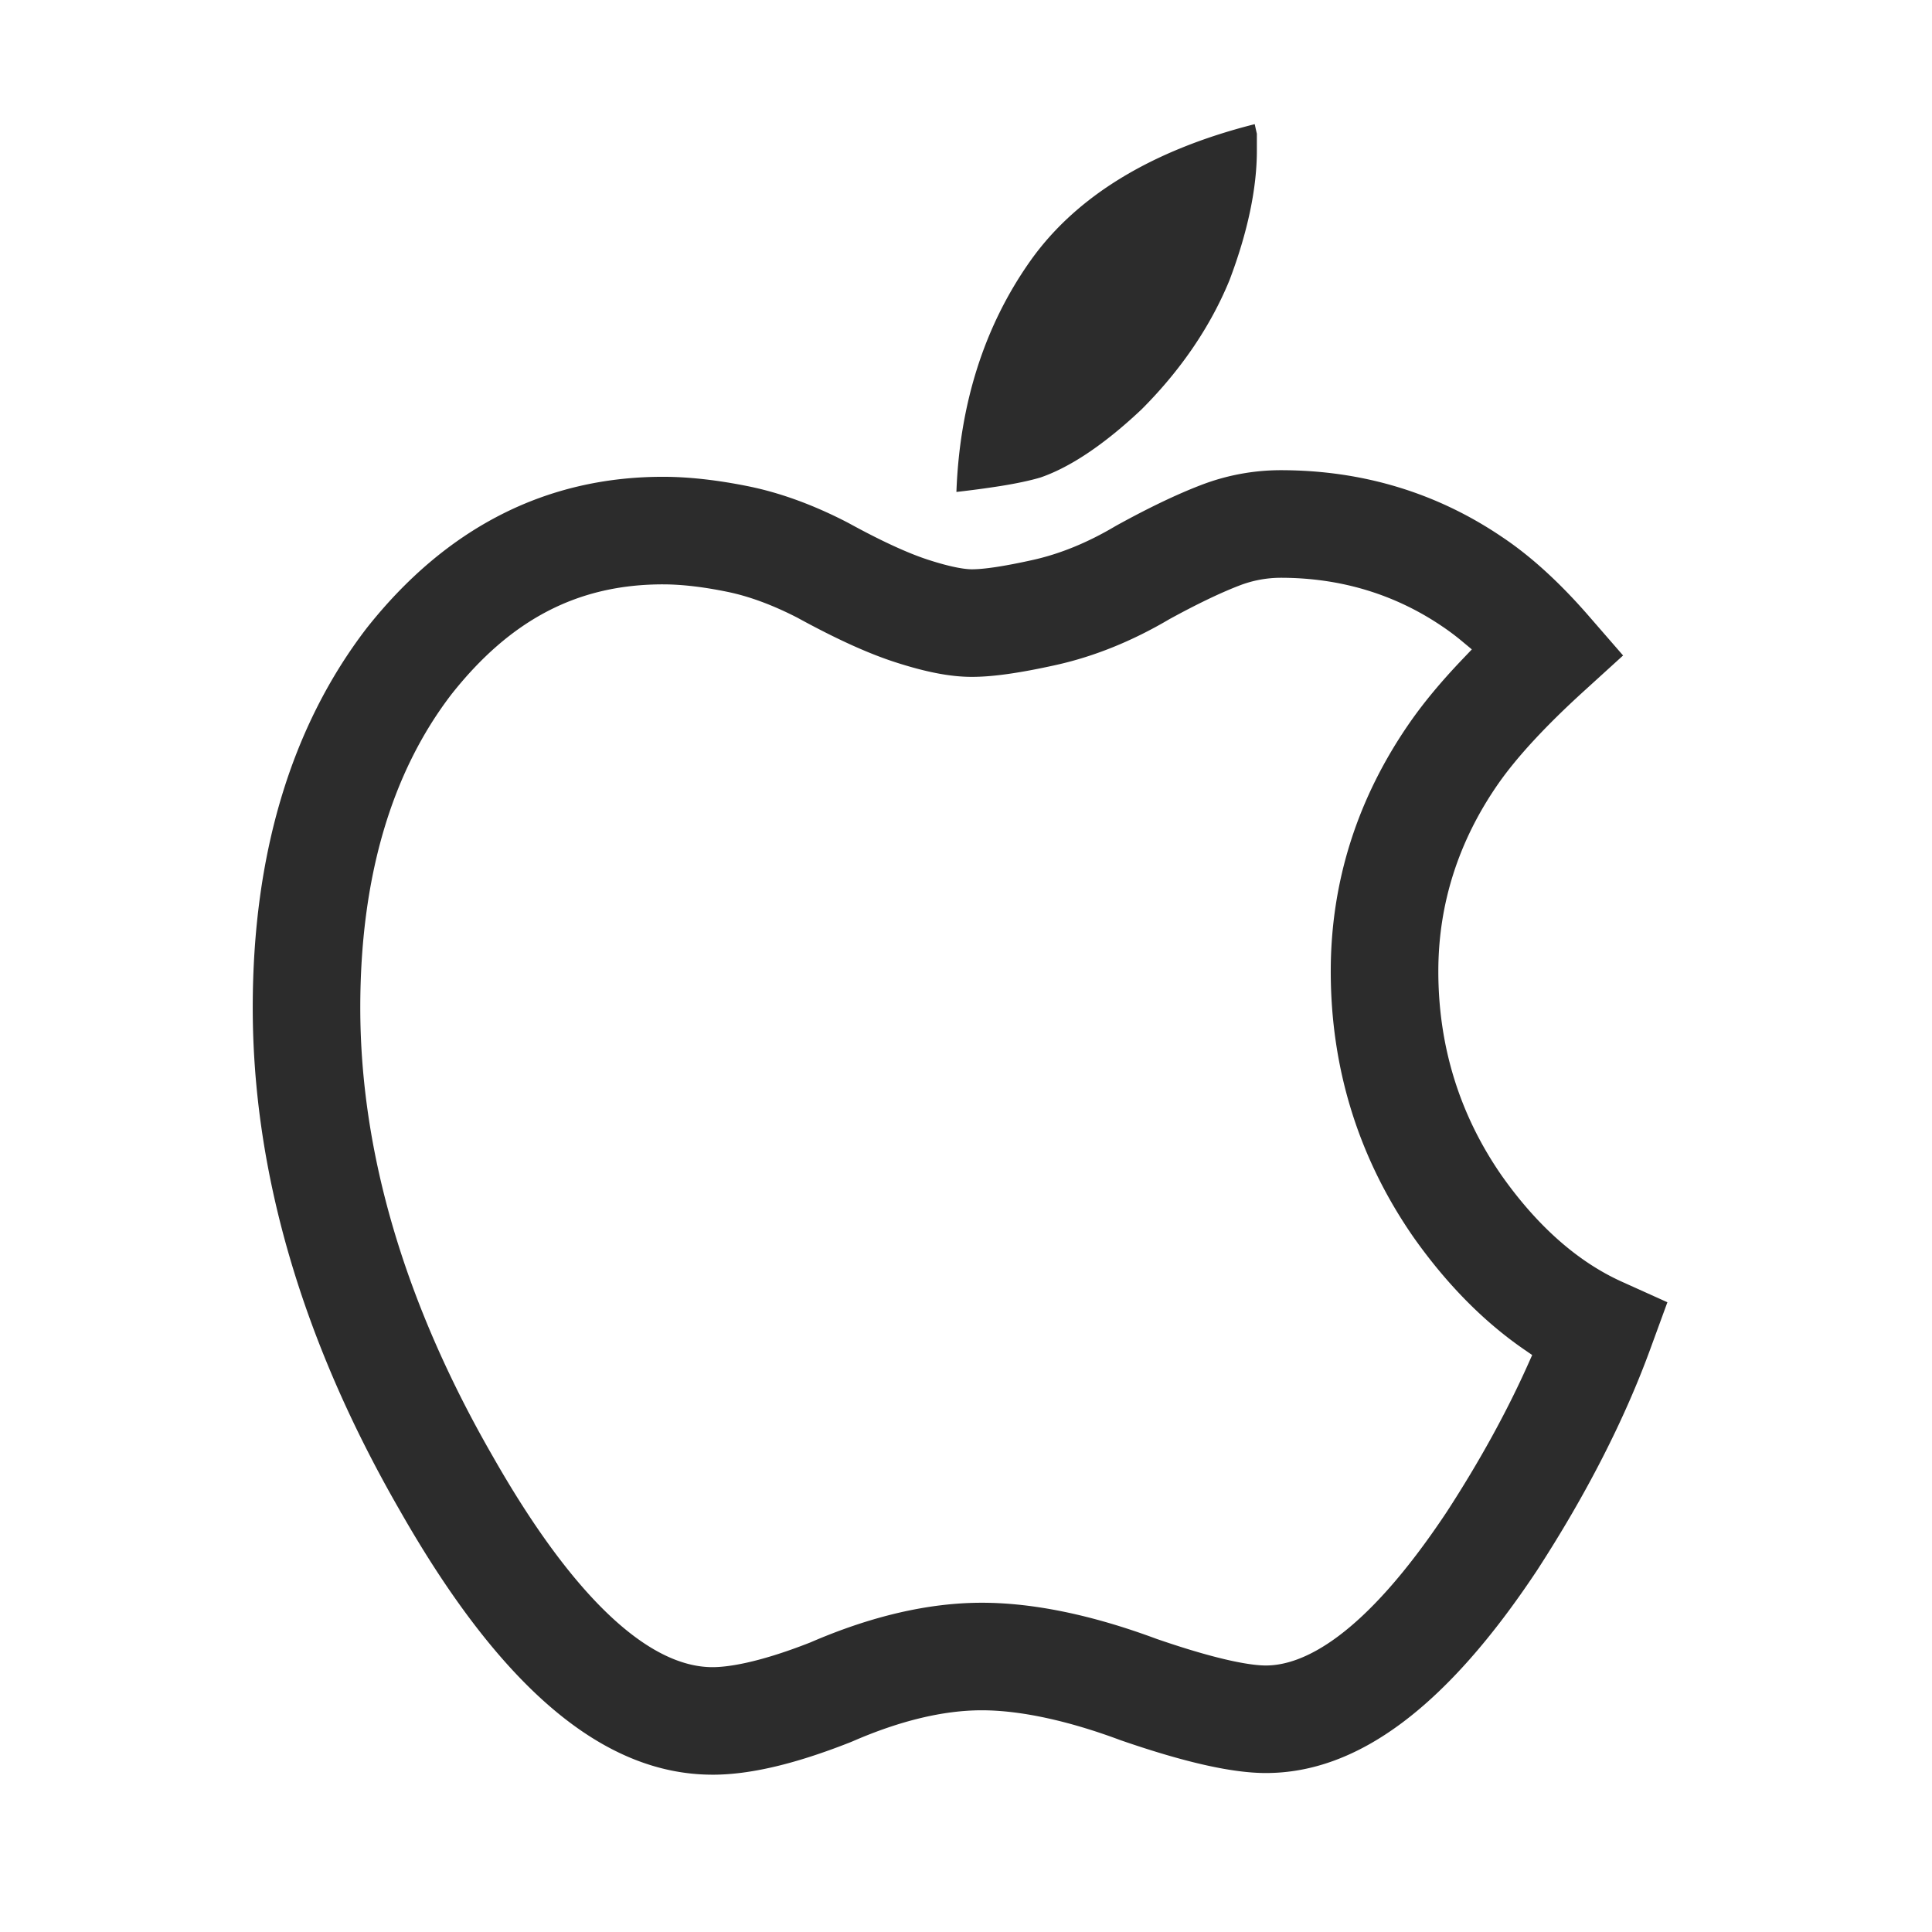
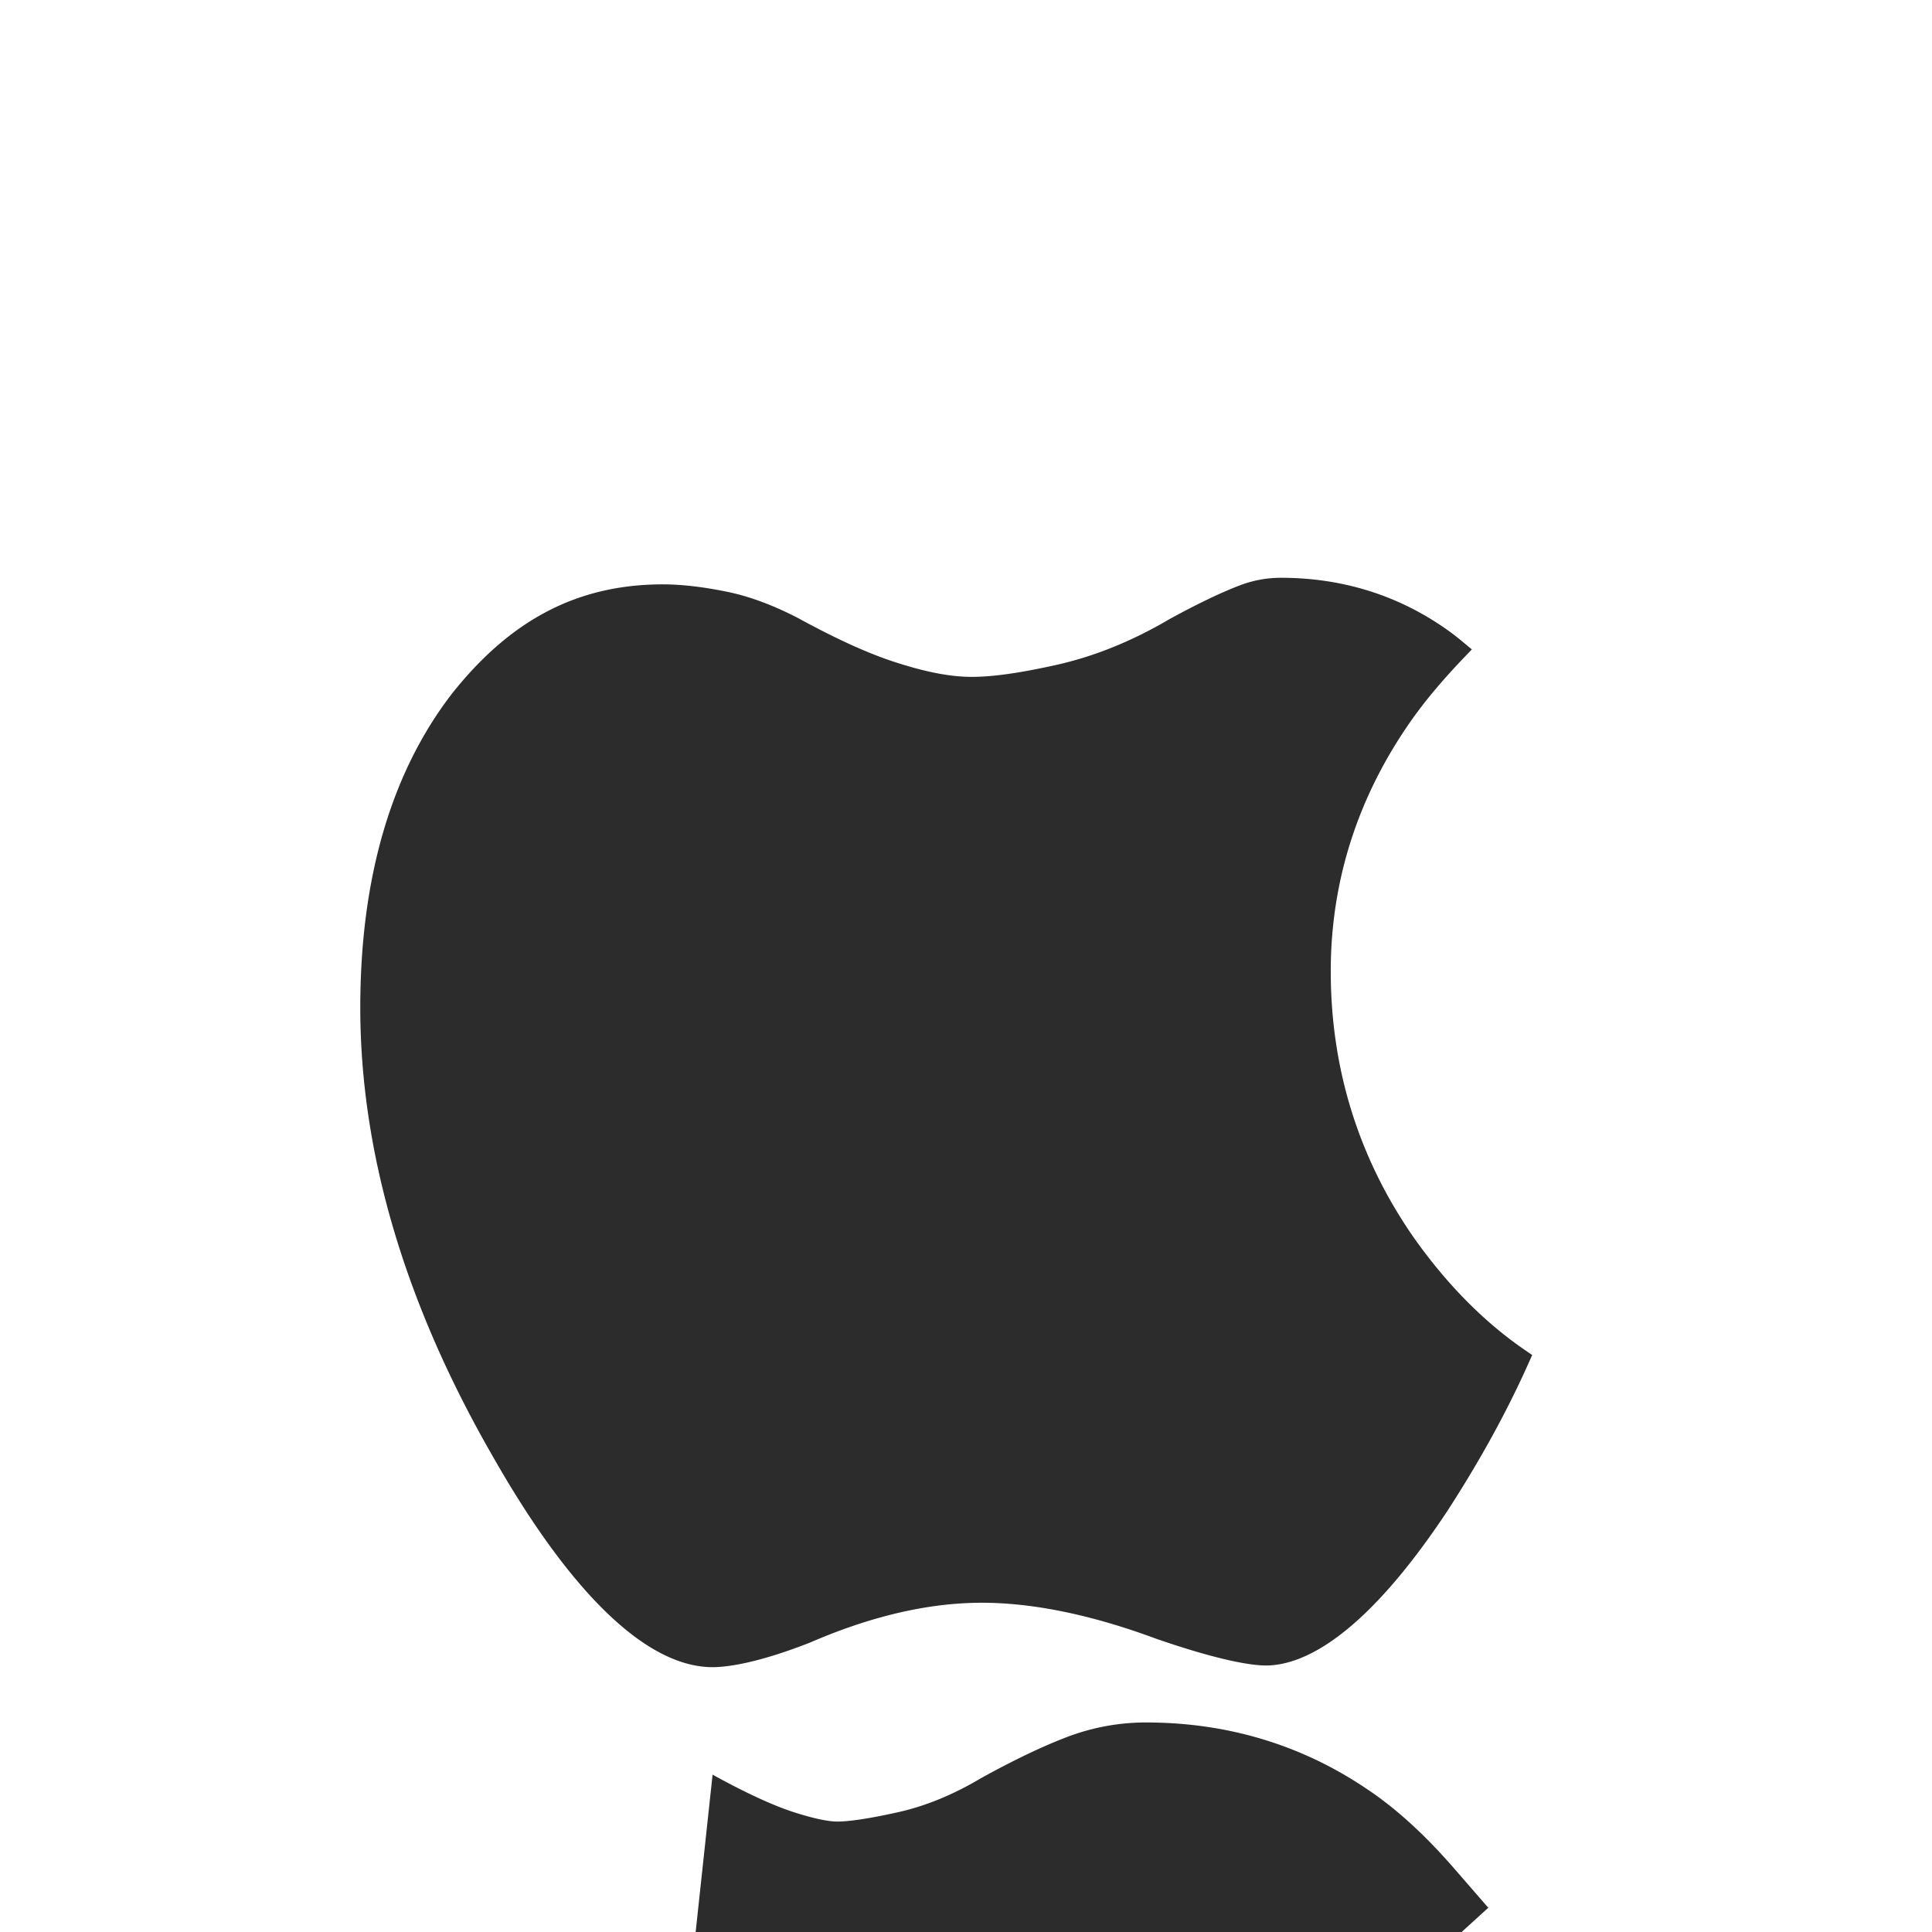
<svg xmlns="http://www.w3.org/2000/svg" t="1750498570606" class="icon" viewBox="0 0 1024 1024" version="1.1" p-id="36562" width="200" height="200">
-   <path d="M377.685 940.623c-57.958 0-112.23-45.898-165.919-140.321-51.633-89.611-77.809-179.17-77.809-266.216 0-81.253 20.316-148.929 60.383-201.15 42.072-53.208 94.943-80.223 157.079-80.223 13.589 0 28.869 1.709 45.41 5.07 16.837 3.433 34.436 9.864 52.299 19.112l0.7 0.369c17.012 9.332 31.188 15.874 42.05 19.403 13.583 4.413 20.389 5.069 23.235 5.069 6.643 0 17.499-1.663 32.275-4.945 14.39-3.193 29.055-9.181 43.574-17.796l0.873-0.498c16.95-9.343 32.068-16.581 44.828-21.448a117.662 117.662 0 0 1 42.156-7.836c43.22 0 82.715 11.925 117.377 35.452 15.061 10.038 30.46 24.068 45.796 41.718l18.278 21.034-20.612 18.748c-20.222 18.384-35.518 34.901-45.456 49.102-21.144 30.343-31.86 63.833-31.86 99.541 0 39.793 11.321 76.252 33.637 108.359 18.91 26.752 40.307 45.634 63.631 56.165l24.147 10.889-9.097 24.87c-13.756 37.652-33.966 77.136-60.08 117.354-47.908 72.179-94.909 107.295-143.652 107.295-17.931 0-43.046-5.669-76.773-17.319l-0.722-0.258c-27.493-10.244-52.782-15.677-73.065-15.677-20.36 0-43.411 5.539-68.499 16.462l-1.003 0.415c-29.368 11.611-53.341 17.264-73.181 17.264z m-26.271-630.899c-45.063 0-80.688 18.506-112.112 58.248-32.102 41.843-48.345 97.706-48.345 166.116 0 76.923 23.642 156.961 70.28 237.901 41.518 73.026 81.785 111.641 116.441 111.641 6.907 0 22.821-1.703 51.791-13.091 32.309-13.998 62.818-21.049 90.888-21.049 27.267 0 58.439 6.44 92.641 19.15 35.596 12.273 51.561 14.105 57.917 14.105 19.102 0 51.254-14.15 96.002-81.573 17.224-26.533 31.665-52.771 42.957-78.027l2.213-4.945-4.453-3.075c-21.348-14.721-40.969-34.656-58.344-59.234-29.161-41.956-43.965-89.432-43.965-141.071 0-47.59 14.171-92.058 42.127-132.175 7.45-10.66 16.558-21.588 27.845-33.412l4.811-5.041-5.361-4.453a126.879 126.879 0 0 0-10.346-7.747c-25.189-17.091-54.003-25.761-85.606-25.761a61.112 61.112 0 0 0-21.867 4.106c-9.965 3.808-22.843 9.998-37.222 17.896-19.722 11.629-39.842 19.739-59.963 24.215-19.379 4.302-33.568 6.307-44.647 6.307-11.367 0-24.344-2.499-40.851-7.858-14.34-4.655-31.195-12.33-51.545-23.47-13.224-6.806-25.716-11.411-37.266-13.763-12.755-2.616-24.204-3.938-34.024-3.938z" fill="#2C2C2C" p-id="36563" />
-   <path d="M506.919 260.739c1.709-46.725 14.782-87.768 38.908-122.076 24.248-34.482 64.331-58.977 119.202-72.857 0.364 1.697 0.745 3.395 1.138 5.086v8.878c0 20.131-4.862 43.215-14.457 68.606-10.059 24.585-25.777 47.723-46.653 68.606-19.527 18.4-37.59 30.583-53.555 36.089-5.271 1.58-12.496 3.137-21.224 4.537a536.656 536.656 0 0 1-23.357 3.131z" fill="#2C2C2C" p-id="36564" />
+   <path d="M377.685 940.623l0.7 0.369c17.012 9.332 31.188 15.874 42.05 19.403 13.583 4.413 20.389 5.069 23.235 5.069 6.643 0 17.499-1.663 32.275-4.945 14.39-3.193 29.055-9.181 43.574-17.796l0.873-0.498c16.95-9.343 32.068-16.581 44.828-21.448a117.662 117.662 0 0 1 42.156-7.836c43.22 0 82.715 11.925 117.377 35.452 15.061 10.038 30.46 24.068 45.796 41.718l18.278 21.034-20.612 18.748c-20.222 18.384-35.518 34.901-45.456 49.102-21.144 30.343-31.86 63.833-31.86 99.541 0 39.793 11.321 76.252 33.637 108.359 18.91 26.752 40.307 45.634 63.631 56.165l24.147 10.889-9.097 24.87c-13.756 37.652-33.966 77.136-60.08 117.354-47.908 72.179-94.909 107.295-143.652 107.295-17.931 0-43.046-5.669-76.773-17.319l-0.722-0.258c-27.493-10.244-52.782-15.677-73.065-15.677-20.36 0-43.411 5.539-68.499 16.462l-1.003 0.415c-29.368 11.611-53.341 17.264-73.181 17.264z m-26.271-630.899c-45.063 0-80.688 18.506-112.112 58.248-32.102 41.843-48.345 97.706-48.345 166.116 0 76.923 23.642 156.961 70.28 237.901 41.518 73.026 81.785 111.641 116.441 111.641 6.907 0 22.821-1.703 51.791-13.091 32.309-13.998 62.818-21.049 90.888-21.049 27.267 0 58.439 6.44 92.641 19.15 35.596 12.273 51.561 14.105 57.917 14.105 19.102 0 51.254-14.15 96.002-81.573 17.224-26.533 31.665-52.771 42.957-78.027l2.213-4.945-4.453-3.075c-21.348-14.721-40.969-34.656-58.344-59.234-29.161-41.956-43.965-89.432-43.965-141.071 0-47.59 14.171-92.058 42.127-132.175 7.45-10.66 16.558-21.588 27.845-33.412l4.811-5.041-5.361-4.453a126.879 126.879 0 0 0-10.346-7.747c-25.189-17.091-54.003-25.761-85.606-25.761a61.112 61.112 0 0 0-21.867 4.106c-9.965 3.808-22.843 9.998-37.222 17.896-19.722 11.629-39.842 19.739-59.963 24.215-19.379 4.302-33.568 6.307-44.647 6.307-11.367 0-24.344-2.499-40.851-7.858-14.34-4.655-31.195-12.33-51.545-23.47-13.224-6.806-25.716-11.411-37.266-13.763-12.755-2.616-24.204-3.938-34.024-3.938z" fill="#2C2C2C" p-id="36563" />
</svg>